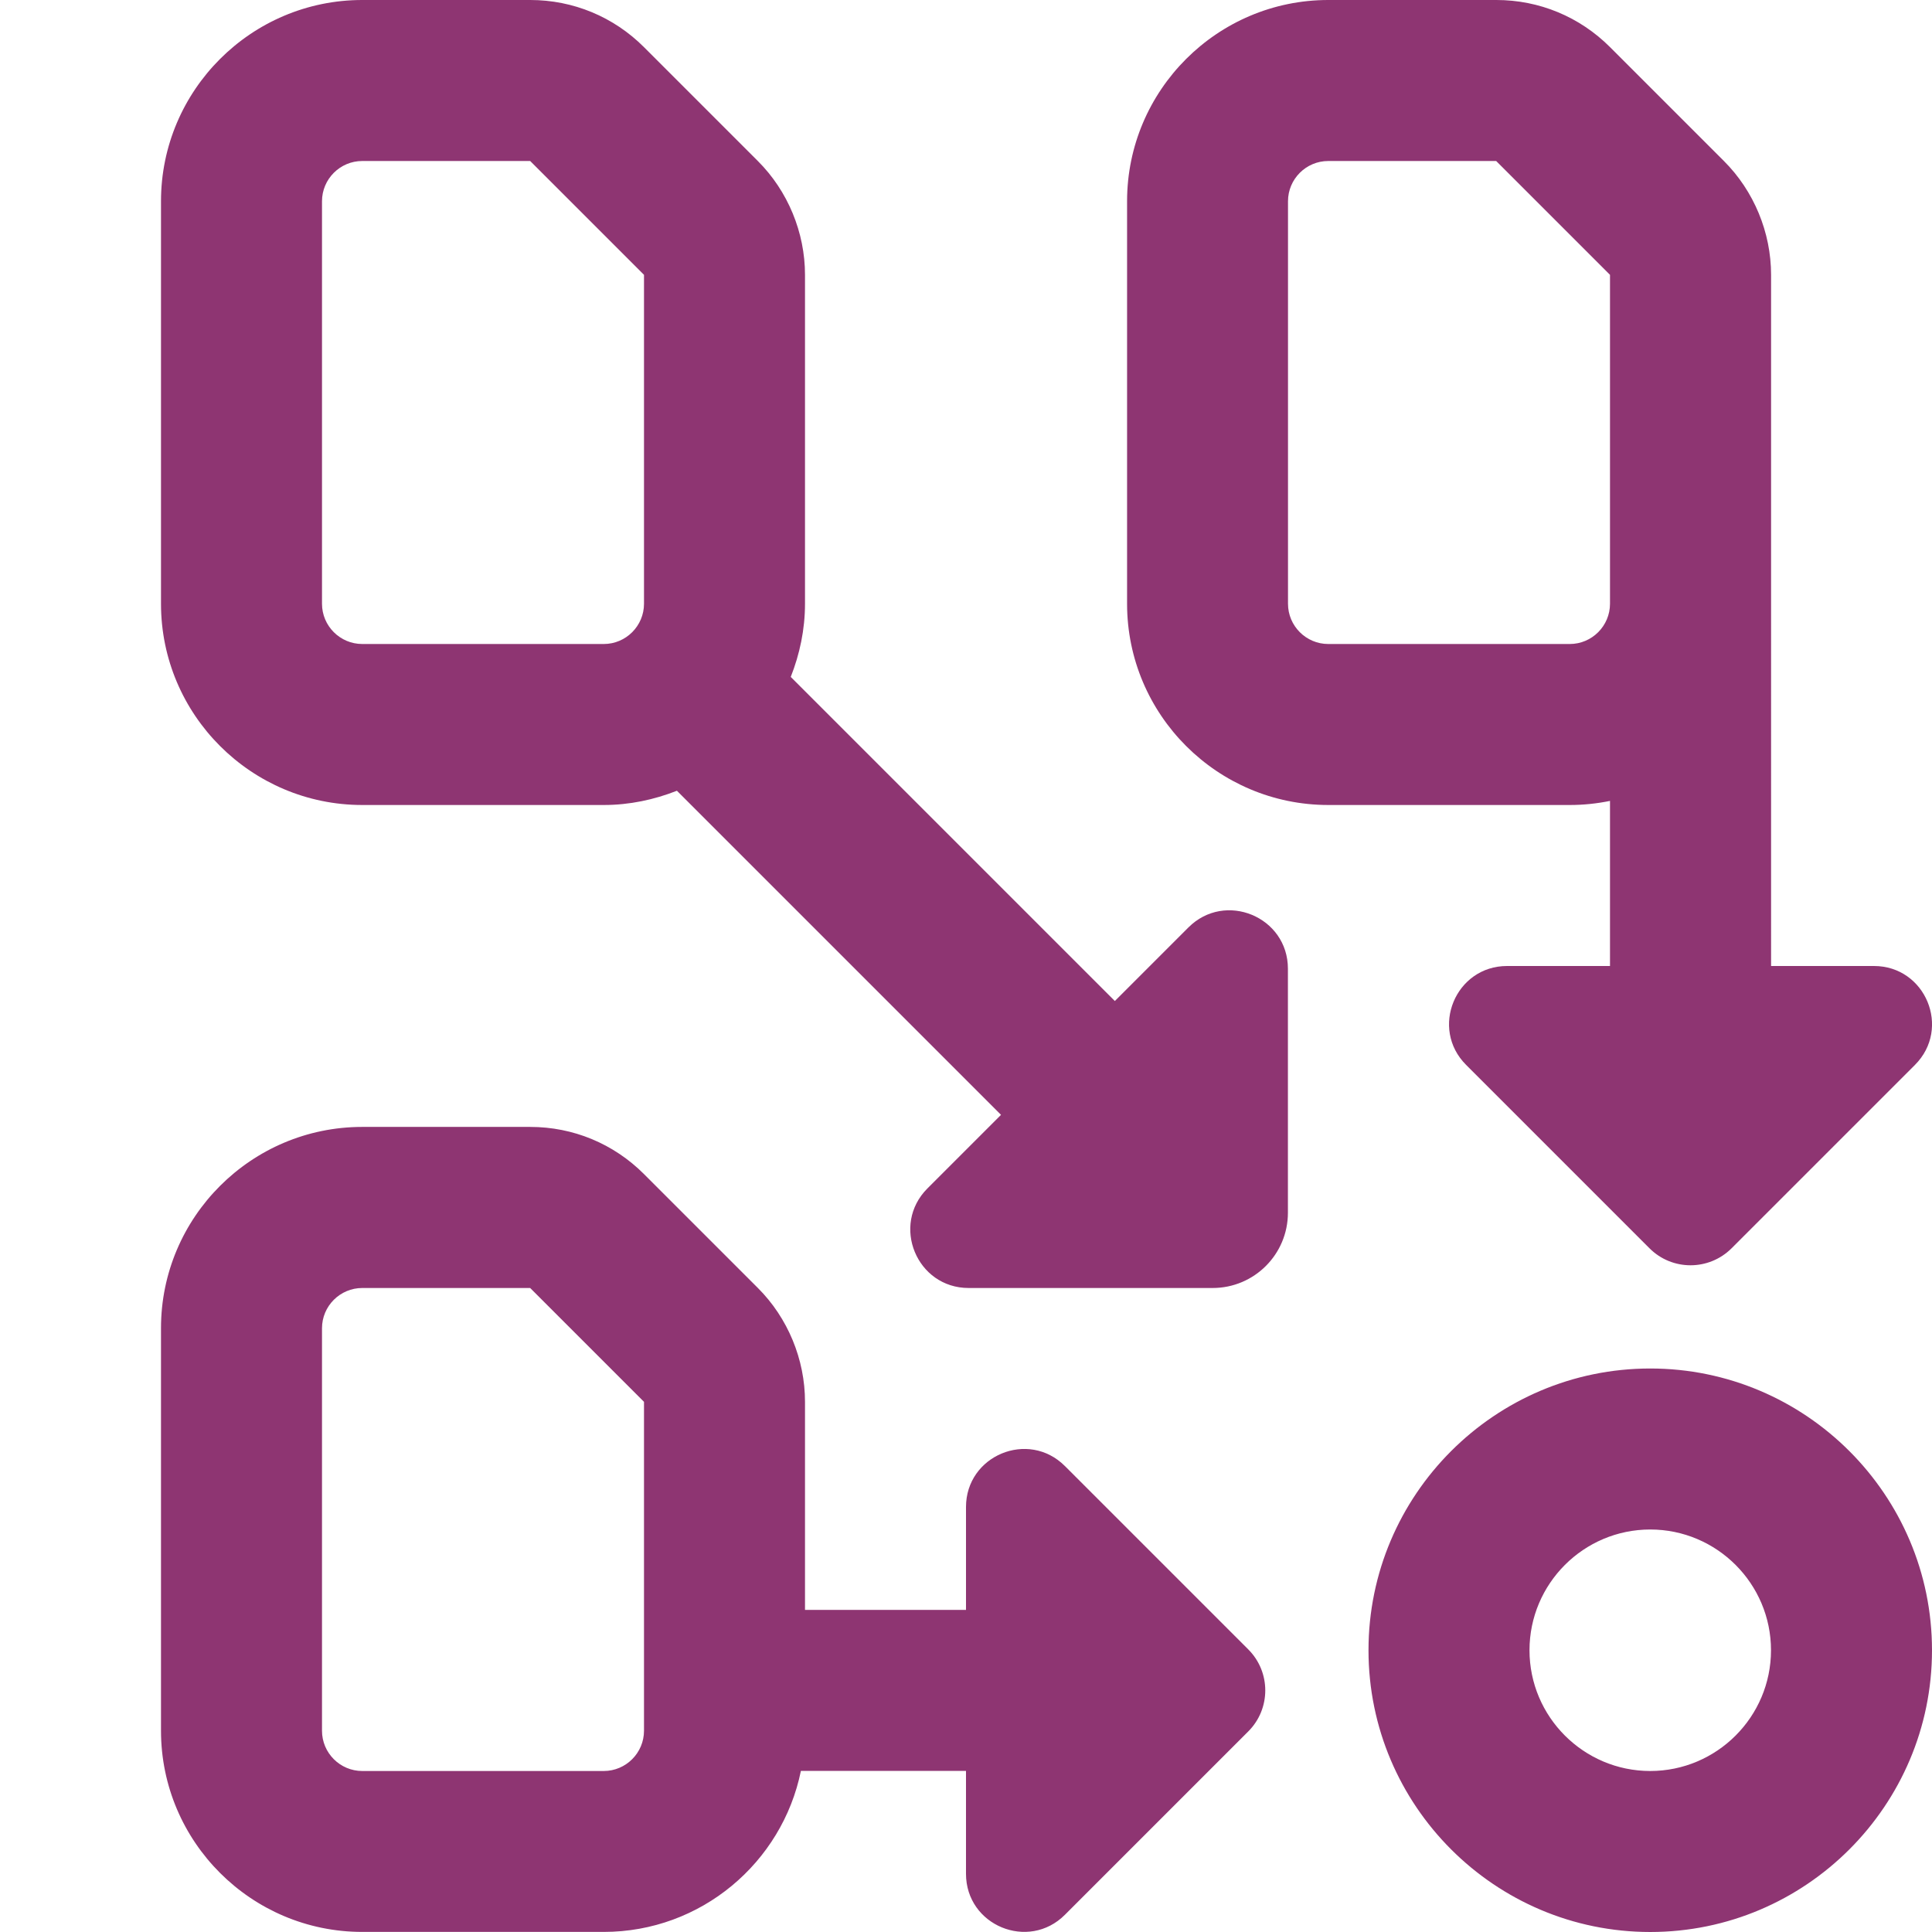
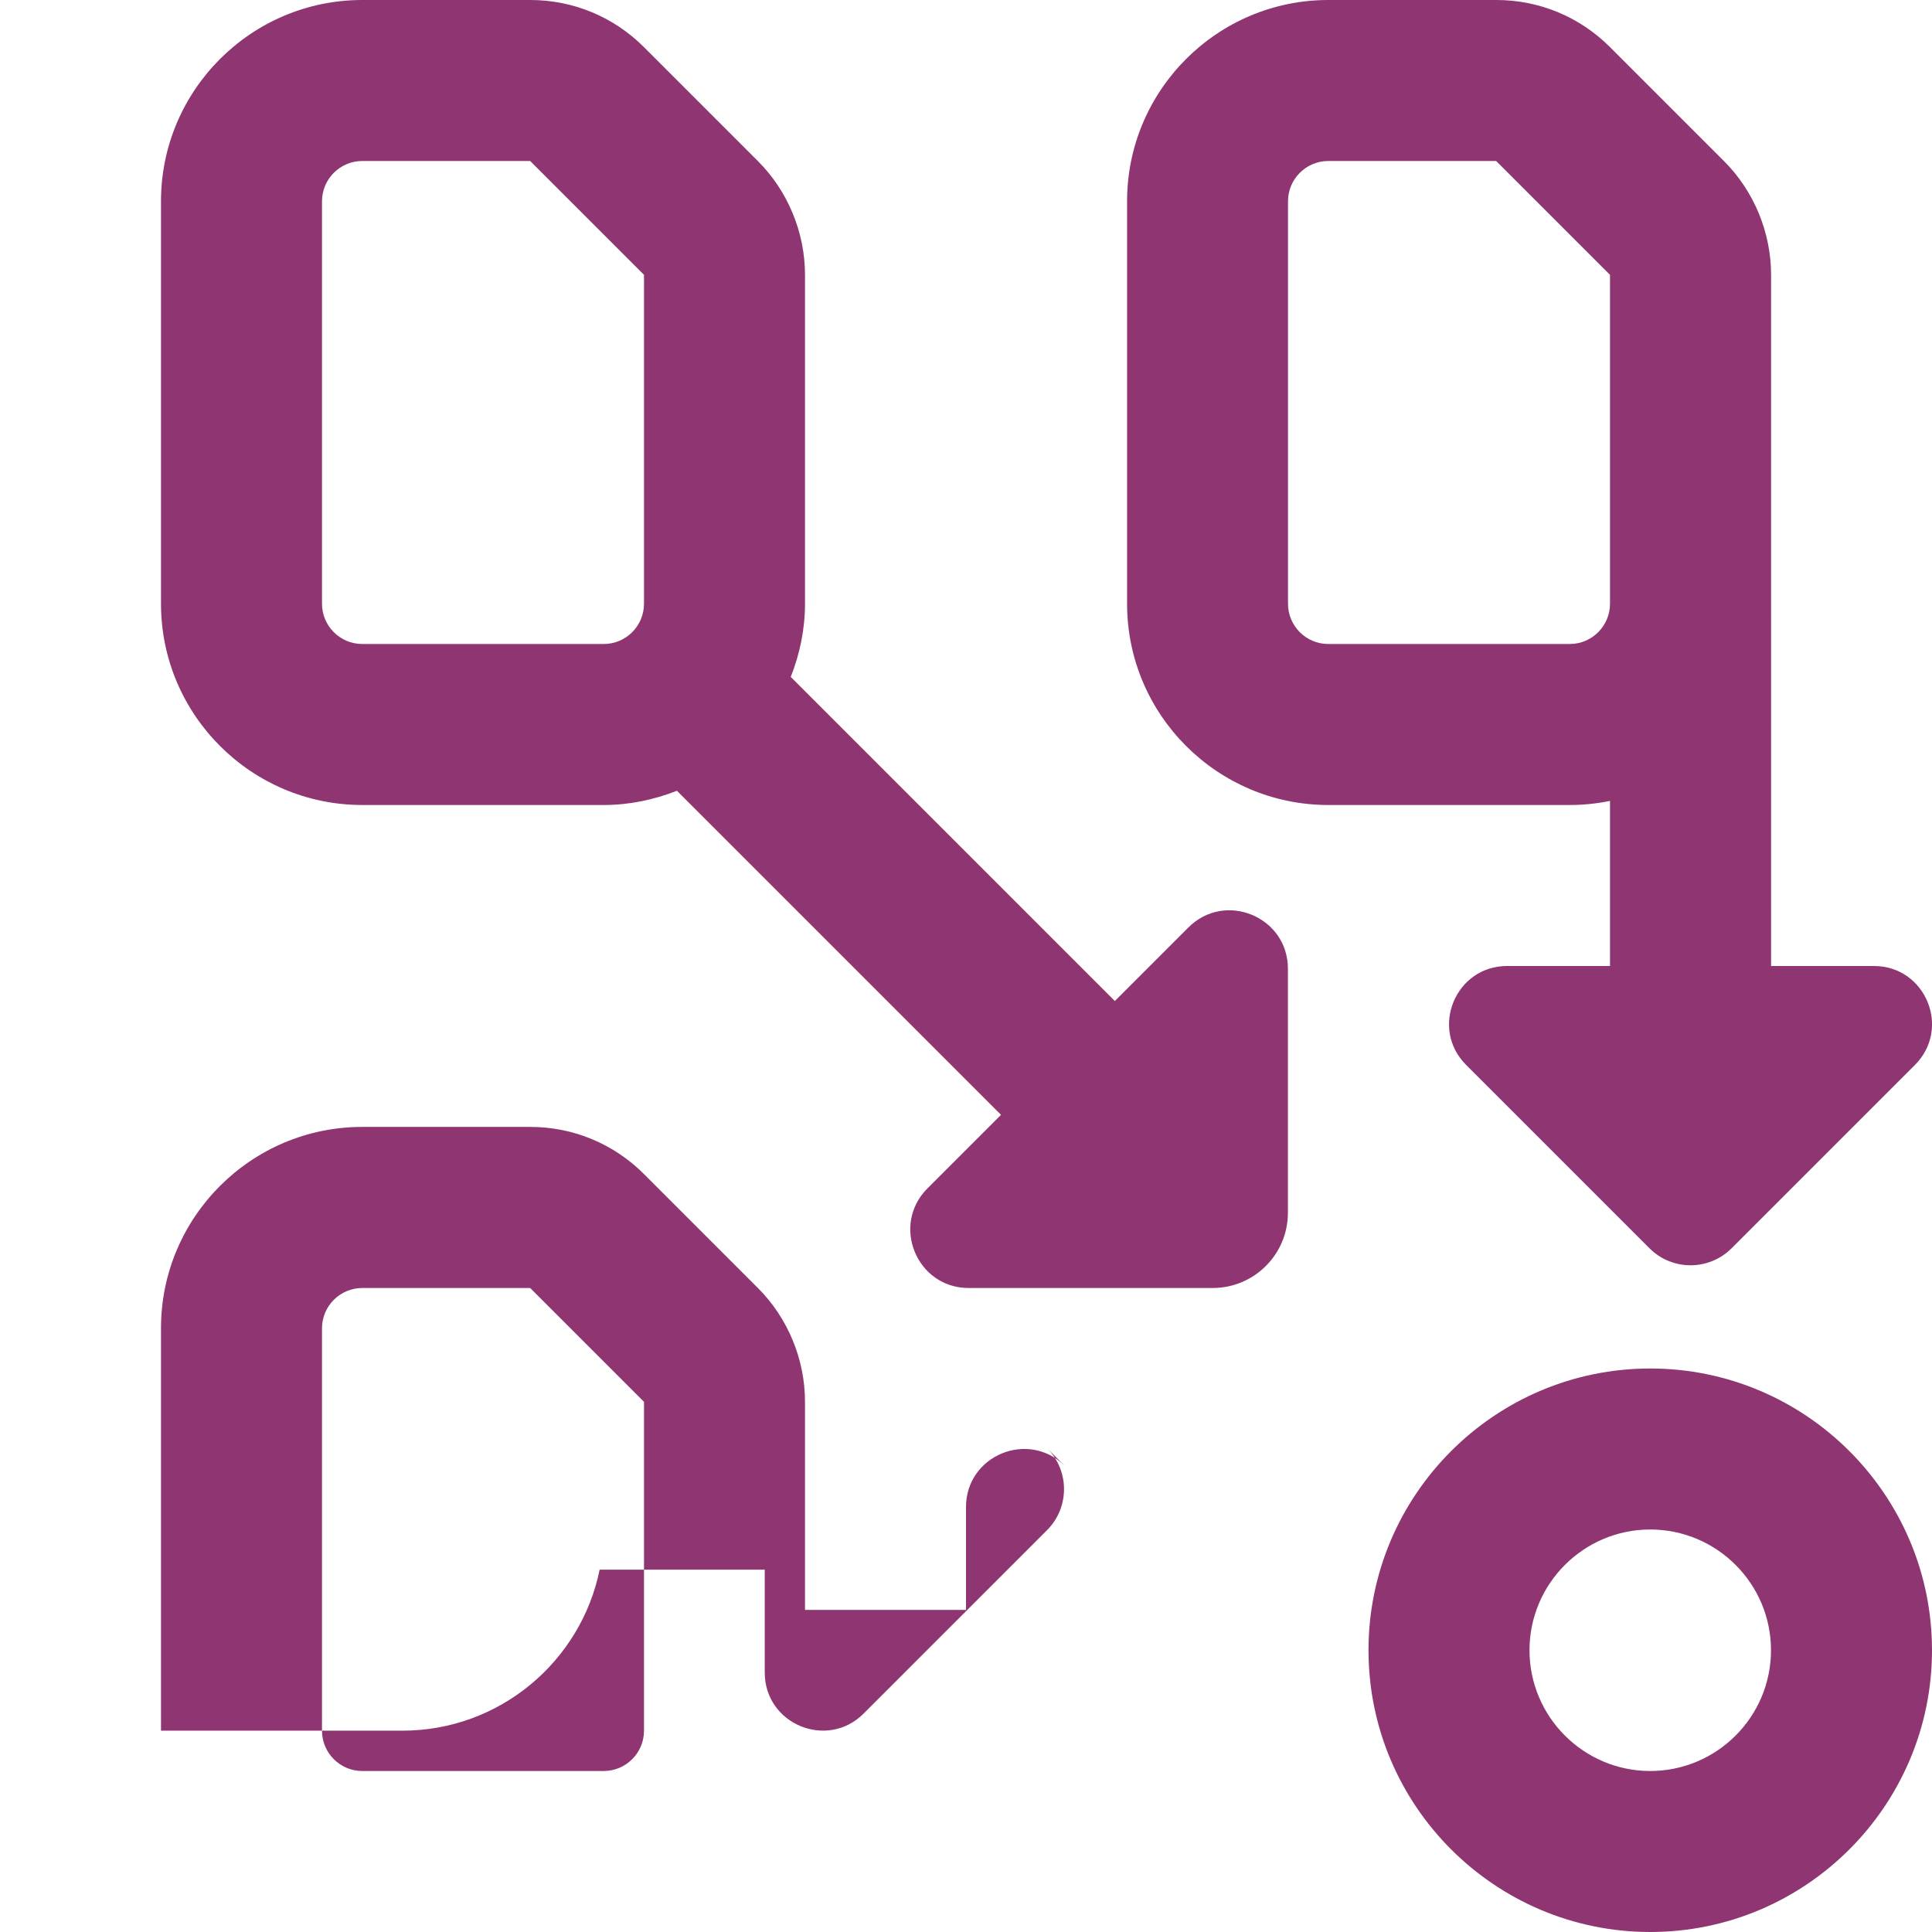
<svg xmlns="http://www.w3.org/2000/svg" id="Layer_1" data-name="Layer 1" viewBox="0 0 24 24" fill="#8E3572">
-   <path d="m20,9.949v2.051h-1.278c-.642,0-.963.776-.509,1.229l2.278,2.278c.281.281.737.281,1.019,0l2.278-2.278c.454-.454.132-1.229-.509-1.229h-1.278V3.414c0-.526-.213-1.042-.586-1.414l-1.414-1.414c-.378-.378-.88-.586-1.414-.586h-2.086c-1.378,0-2.5,1.121-2.5,2.5v5c0,1.379,1.122,2.5,2.5,2.5h3c.171,0,.338-.018.5-.051Zm-4-2.449V2.5c0-.275.224-.5.5-.5h2.086l1.414,1.414v4.086c0,.275-.224.5-.5.5h-3c-.276,0-.5-.225-.5-.5Zm4.5,9.5c-1.93,0-3.5,1.57-3.5,3.5s1.57,3.5,3.5,3.5,3.5-1.57,3.5-3.5-1.57-3.5-3.5-3.5Zm0,5c-.827,0-1.5-.673-1.5-1.5s.673-1.5,1.5-1.5,1.5.673,1.5,1.5-.673,1.5-1.5,1.5Zm-5.737-10.479l-.914.914-4.026-4.026c.111-.282.177-.587.177-.909V3.414c0-.526-.213-1.042-.586-1.414l-1.414-1.414c-.378-.378-.88-.586-1.414-.586h-2.086c-1.378,0-2.5,1.121-2.5,2.5v5c0,1.379,1.122,2.5,2.5,2.5h3c.321,0,.626-.066.909-.177l4.026,4.026-.914.914c-.456.456-.133,1.237.512,1.237h3.031c.517,0,.935-.419.935-.935v-3.031c0-.646-.781-.969-1.237-.512Zm-7.263-3.521h-3c-.276,0-.5-.225-.5-.5V2.5c0-.275.224-.5.5-.5h2.086l1.414,1.414v4.086c0,.275-.224.5-.5.5Zm5.729,10.212c-.454-.454-1.229-.132-1.229.509v1.278h-2v-2.586c0-.526-.213-1.042-.586-1.414l-1.414-1.414c-.378-.378-.88-.586-1.414-.586h-2.086c-1.378,0-2.5,1.121-2.5,2.5v5c0,1.379,1.122,2.5,2.5,2.5h3c1.207,0,2.217-.86,2.449-2h2.051v1.278c0,.642.776.963,1.229.509l2.278-2.278c.281-.281.281-.737,0-1.018l-2.278-2.278Zm-5.229,3.288c0,.275-.224.5-.5.5h-3c-.276,0-.5-.225-.5-.5v-5c0-.275.224-.5.5-.5h2.086l1.414,1.414v4.086Z" />
+   <path d="m20,9.949v2.051h-1.278c-.642,0-.963.776-.509,1.229l2.278,2.278c.281.281.737.281,1.019,0l2.278-2.278c.454-.454.132-1.229-.509-1.229h-1.278V3.414c0-.526-.213-1.042-.586-1.414l-1.414-1.414c-.378-.378-.88-.586-1.414-.586h-2.086c-1.378,0-2.5,1.121-2.5,2.5v5c0,1.379,1.122,2.5,2.5,2.5h3c.171,0,.338-.018.5-.051Zm-4-2.449V2.5c0-.275.224-.5.5-.5h2.086l1.414,1.414v4.086c0,.275-.224.5-.5.5h-3c-.276,0-.5-.225-.5-.5Zm4.5,9.5c-1.93,0-3.5,1.57-3.5,3.5s1.57,3.5,3.5,3.5,3.5-1.57,3.5-3.5-1.57-3.5-3.5-3.5Zm0,5c-.827,0-1.5-.673-1.5-1.5s.673-1.5,1.5-1.5,1.5.673,1.5,1.5-.673,1.5-1.5,1.5Zm-5.737-10.479l-.914.914-4.026-4.026c.111-.282.177-.587.177-.909V3.414c0-.526-.213-1.042-.586-1.414l-1.414-1.414c-.378-.378-.88-.586-1.414-.586h-2.086c-1.378,0-2.5,1.121-2.5,2.5v5c0,1.379,1.122,2.5,2.5,2.5h3c.321,0,.626-.066.909-.177l4.026,4.026-.914.914c-.456.456-.133,1.237.512,1.237h3.031c.517,0,.935-.419.935-.935v-3.031c0-.646-.781-.969-1.237-.512Zm-7.263-3.521h-3c-.276,0-.5-.225-.5-.5V2.5c0-.275.224-.5.5-.5h2.086l1.414,1.414v4.086c0,.275-.224.5-.5.5Zm5.729,10.212c-.454-.454-1.229-.132-1.229.509v1.278h-2v-2.586c0-.526-.213-1.042-.586-1.414l-1.414-1.414c-.378-.378-.88-.586-1.414-.586h-2.086c-1.378,0-2.5,1.121-2.5,2.5v5h3c1.207,0,2.217-.86,2.449-2h2.051v1.278c0,.642.776.963,1.229.509l2.278-2.278c.281-.281.281-.737,0-1.018l-2.278-2.278Zm-5.229,3.288c0,.275-.224.5-.5.5h-3c-.276,0-.5-.225-.5-.5v-5c0-.275.224-.5.5-.5h2.086l1.414,1.414v4.086Z" />
</svg>